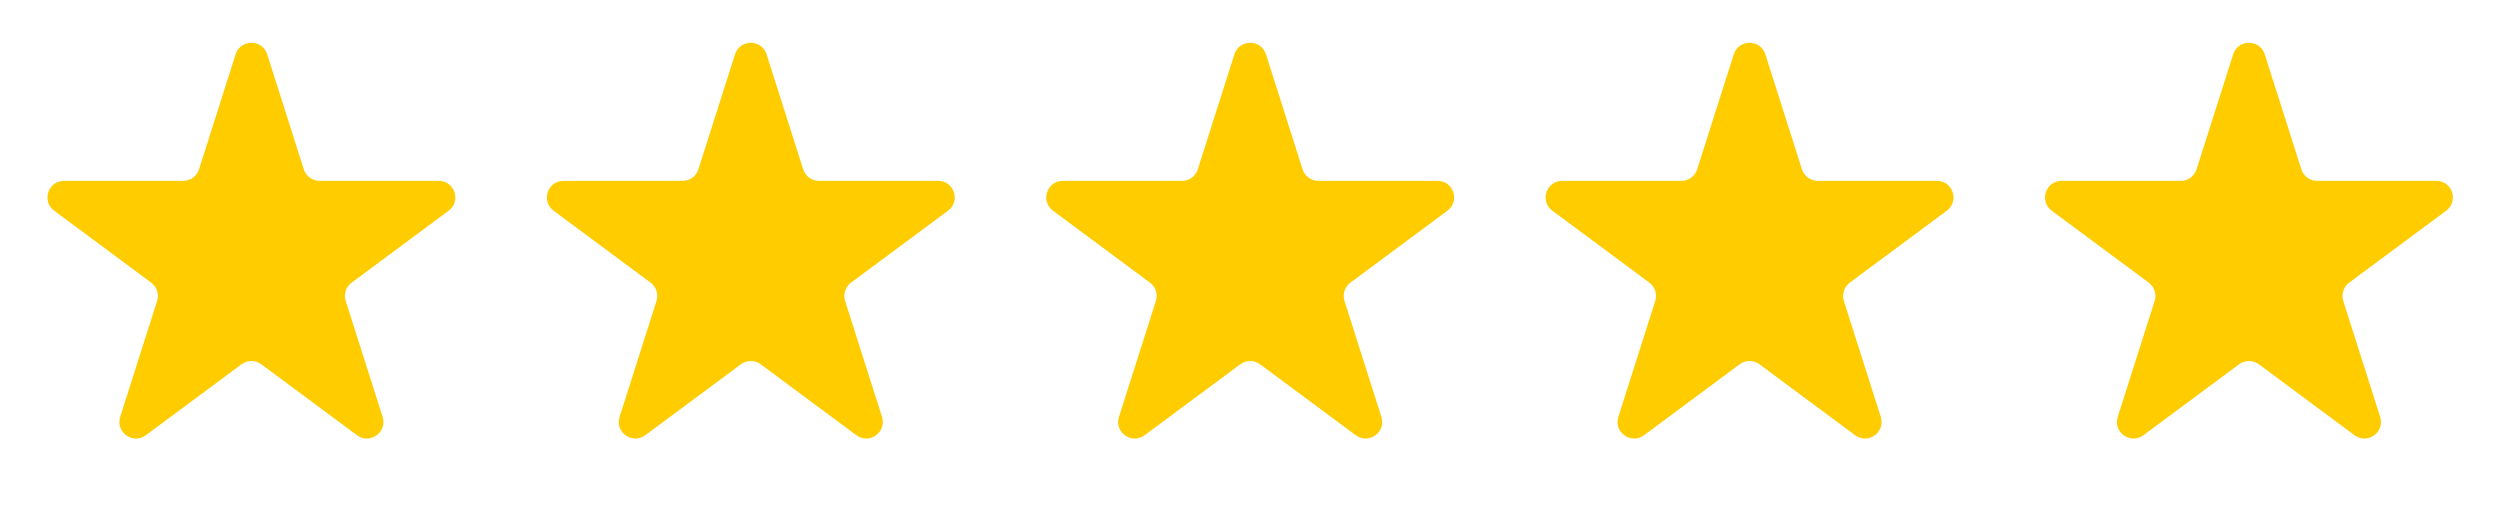
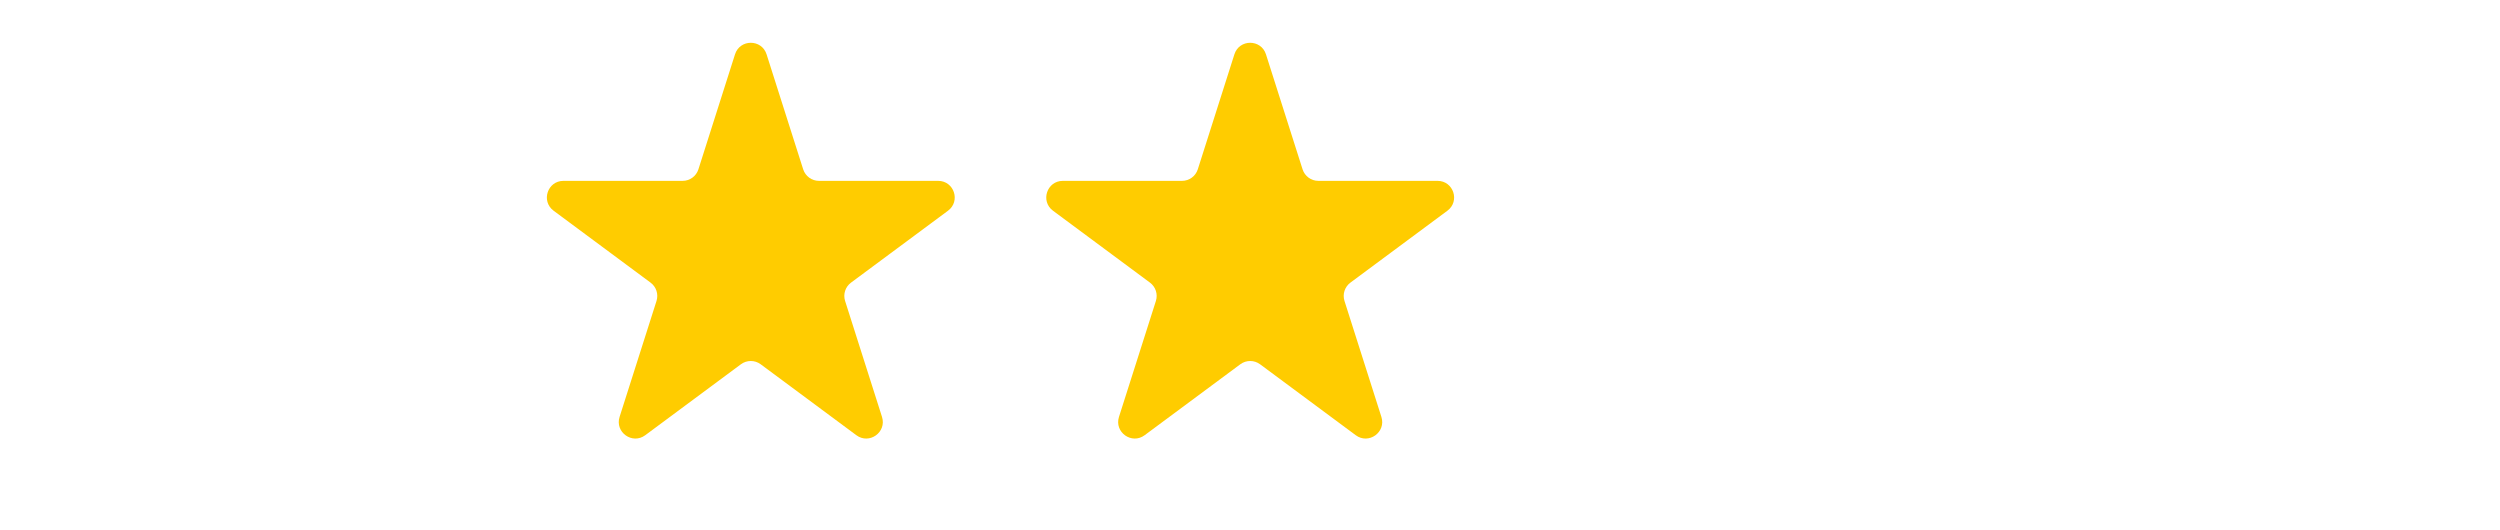
<svg xmlns="http://www.w3.org/2000/svg" width="151" height="32" viewBox="0 0 151 32" fill="none">
-   <path d="M14.232 3.281C14.528 2.352 15.842 2.352 16.138 3.281L18.349 10.227C18.481 10.642 18.867 10.924 19.302 10.924H26.501C27.465 10.924 27.871 12.153 27.096 12.727L21.238 17.071C20.894 17.326 20.751 17.77 20.881 18.178L23.11 25.181C23.404 26.106 22.341 26.866 21.562 26.288L15.781 22.001C15.427 21.739 14.943 21.739 14.589 22.001L8.809 26.288C8.029 26.866 6.966 26.106 7.26 25.181L9.49 18.178C9.619 17.77 9.476 17.326 9.132 17.071L3.274 12.727C2.499 12.153 2.905 10.924 3.869 10.924H11.068C11.503 10.924 11.889 10.642 12.021 10.227L14.232 3.281Z" fill="#FFCC00" />
  <path d="M74.558 3.281C74.854 2.352 76.168 2.352 76.464 3.281L78.675 10.227C78.808 10.642 79.193 10.924 79.628 10.924H86.827C87.791 10.924 88.197 12.153 87.423 12.727L81.564 17.071C81.221 17.326 81.077 17.77 81.207 18.178L83.436 25.181C83.731 26.106 82.667 26.866 81.888 26.288L76.107 22.001C75.753 21.739 75.269 21.739 74.916 22.001L69.135 26.288C68.355 26.866 67.292 26.106 67.586 25.181L69.816 18.178C69.945 17.77 69.802 17.326 69.459 17.071L63.6 12.727C62.826 12.153 63.232 10.924 64.195 10.924H71.394C71.829 10.924 72.215 10.642 72.347 10.227L74.558 3.281Z" fill="#FFCC00" />
  <path d="M44.395 3.281C44.691 2.352 46.005 2.352 46.301 3.281L48.512 10.227C48.645 10.642 49.03 10.924 49.465 10.924H56.664C57.628 10.924 58.034 12.153 57.26 12.727L51.401 17.071C51.057 17.326 50.914 17.77 51.044 18.178L53.273 25.181C53.568 26.106 52.504 26.866 51.725 26.288L45.944 22.001C45.59 21.739 45.106 21.739 44.752 22.001L38.972 26.288C38.192 26.866 37.129 26.106 37.423 25.181L39.653 18.178C39.782 17.77 39.639 17.326 39.295 17.071L33.437 12.727C32.663 12.153 33.069 10.924 34.032 10.924H41.231C41.666 10.924 42.052 10.642 42.184 10.227L44.395 3.281Z" fill="#FFCC00" />
-   <path d="M104.721 3.281C105.017 2.352 106.331 2.352 106.627 3.281L108.838 10.227C108.97 10.642 109.356 10.924 109.791 10.924H116.99C117.953 10.924 118.359 12.153 117.585 12.727L111.727 17.071C111.383 17.326 111.24 17.77 111.369 18.178L113.599 25.181C113.893 26.106 112.83 26.866 112.05 26.288L106.269 22.001C105.916 21.739 105.432 21.739 105.078 22.001L99.297 26.288C98.518 26.866 97.454 26.106 97.749 25.181L99.978 18.178C100.108 17.77 99.965 17.326 99.621 17.071L93.762 12.727C92.988 12.153 93.394 10.924 94.358 10.924H101.557C101.992 10.924 102.378 10.642 102.51 10.227L104.721 3.281Z" fill="#FFCC00" />
-   <path d="M134.884 3.281C135.18 2.352 136.494 2.352 136.79 3.281L139.001 10.227C139.133 10.642 139.519 10.924 139.954 10.924H147.153C148.117 10.924 148.523 12.153 147.748 12.727L141.89 17.071C141.546 17.326 141.403 17.77 141.532 18.178L143.762 25.181C144.056 26.106 142.993 26.866 142.213 26.288L136.433 22.001C136.079 21.739 135.595 21.739 135.241 22.001L129.46 26.288C128.681 26.866 127.617 26.106 127.912 25.181L130.141 18.178C130.271 17.77 130.128 17.326 129.784 17.071L123.925 12.727C123.151 12.153 123.557 10.924 124.521 10.924H131.72C132.155 10.924 132.541 10.642 132.673 10.227L134.884 3.281Z" fill="#FFCC00" />
</svg>